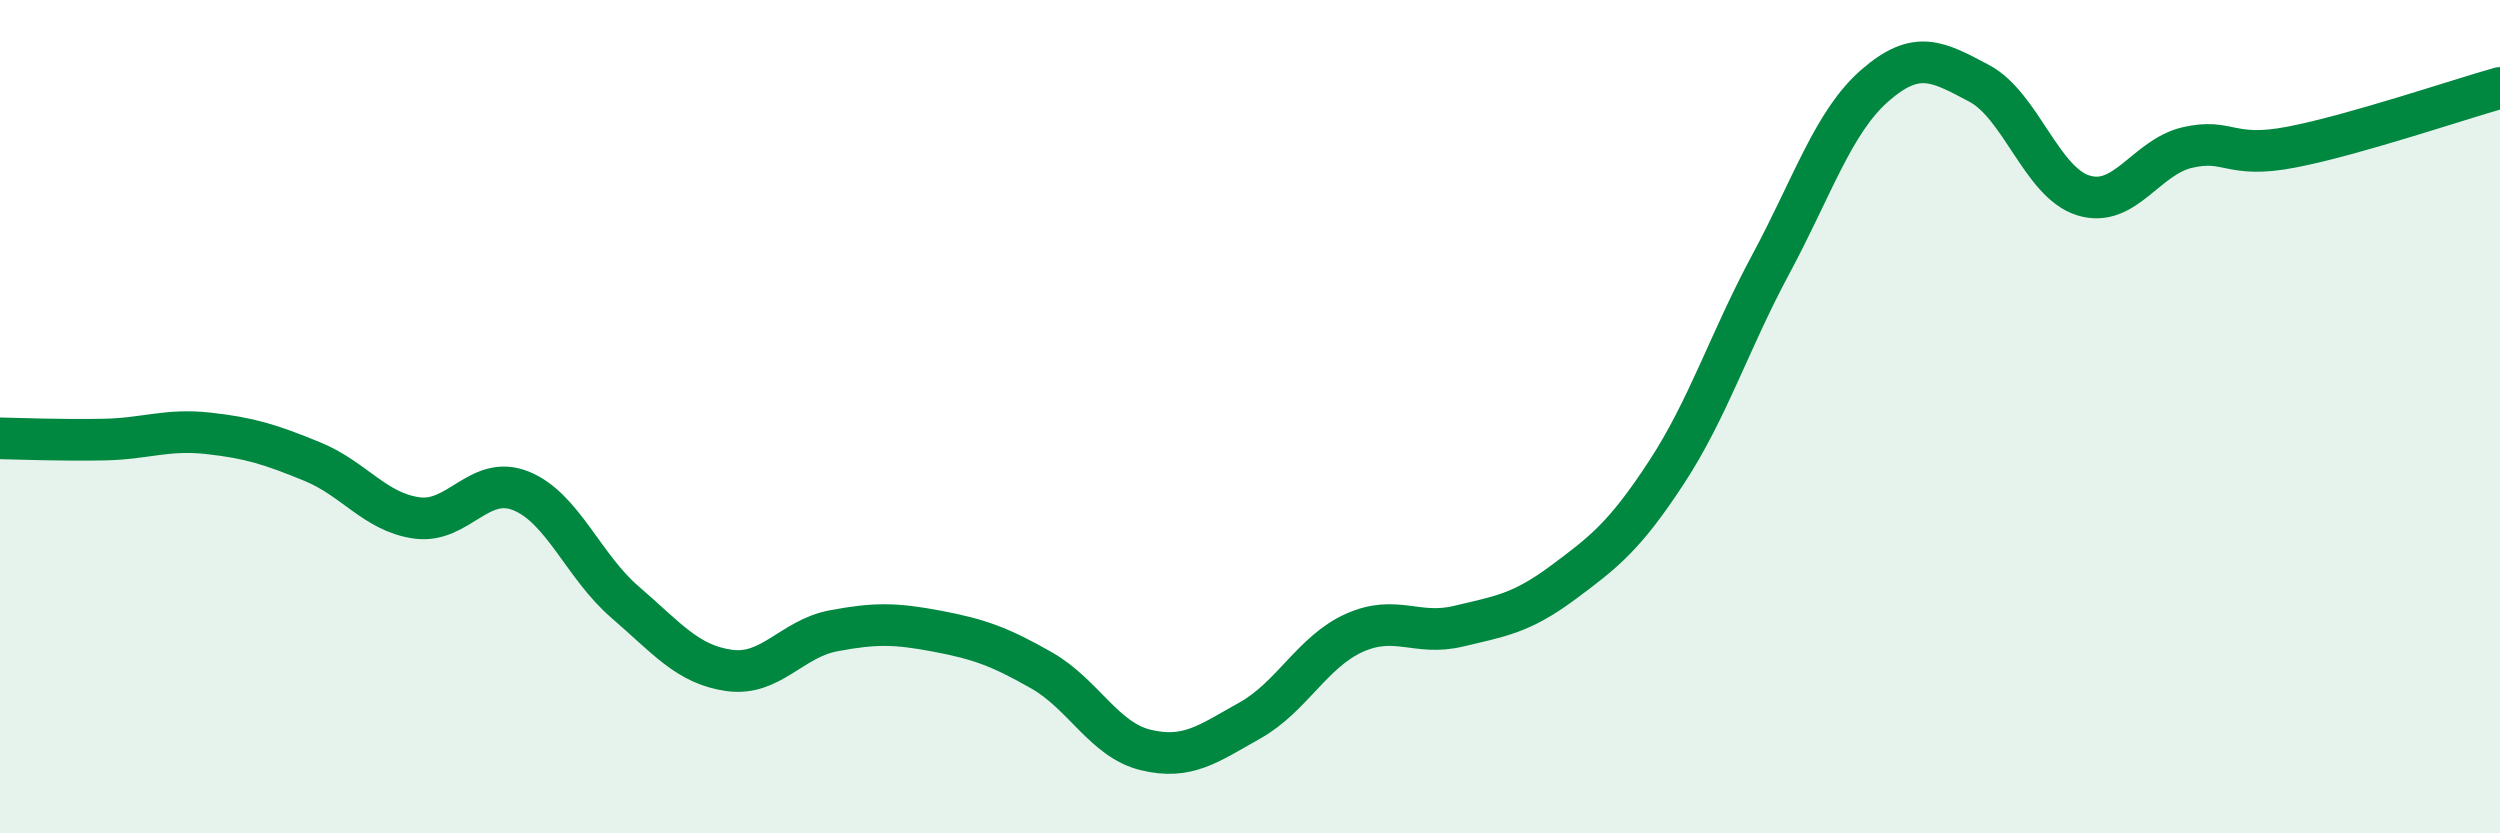
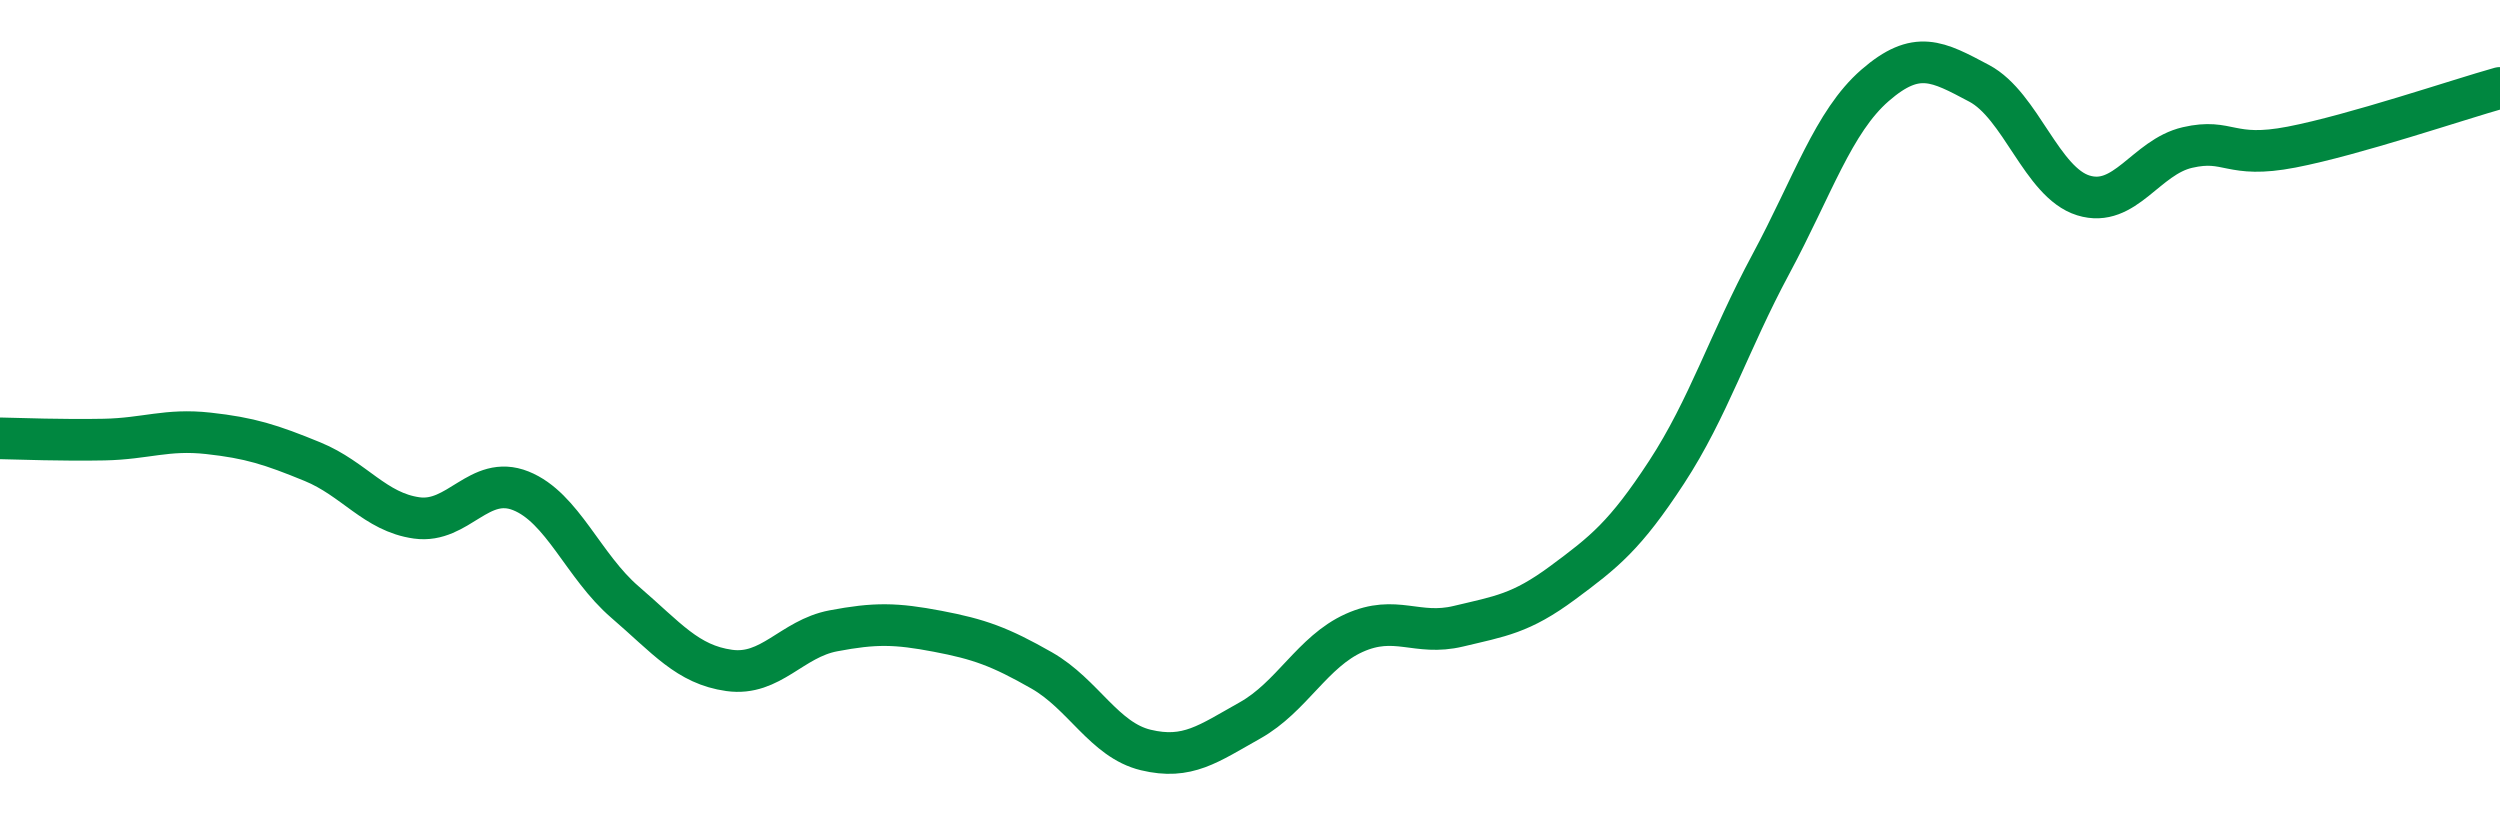
<svg xmlns="http://www.w3.org/2000/svg" width="60" height="20" viewBox="0 0 60 20">
-   <path d="M 0,10.52 C 0.5,10.53 1.5,10.57 2.5,10.55 C 3.5,10.53 4,10.29 5,10.4 C 6,10.51 6.5,10.67 7.5,11.08 C 8.5,11.49 9,12.29 10,12.43 C 11,12.57 11.5,11.38 12.5,11.78 C 13.5,12.18 14,13.59 15,14.45 C 16,15.31 16.5,15.95 17.5,16.09 C 18.5,16.23 19,15.33 20,15.14 C 21,14.95 21.5,14.96 22.5,15.15 C 23.5,15.34 24,15.52 25,16.09 C 26,16.66 26.5,17.76 27.5,18 C 28.5,18.24 29,17.85 30,17.29 C 31,16.73 31.5,15.64 32.5,15.19 C 33.5,14.74 34,15.27 35,15.03 C 36,14.79 36.5,14.73 37.5,13.99 C 38.5,13.25 39,12.86 40,11.33 C 41,9.8 41.5,8.2 42.5,6.34 C 43.5,4.48 44,2.92 45,2.05 C 46,1.18 46.5,1.47 47.5,2 C 48.5,2.53 49,4.38 50,4.69 C 51,5 51.5,3.77 52.5,3.54 C 53.5,3.31 53.5,3.82 55,3.53 C 56.5,3.24 59,2.39 60,2.11L60 20L0 20Z" fill="#008740" opacity="0.1" stroke-linecap="round" stroke-linejoin="round" />
  <path d="M 0,10.52 C 0.5,10.53 1.5,10.57 2.5,10.55 C 3.5,10.53 4,10.29 5,10.4 C 6,10.51 6.5,10.67 7.5,11.08 C 8.5,11.49 9,12.29 10,12.43 C 11,12.57 11.5,11.38 12.5,11.78 C 13.5,12.18 14,13.59 15,14.45 C 16,15.31 16.5,15.95 17.5,16.09 C 18.5,16.23 19,15.33 20,15.14 C 21,14.95 21.5,14.96 22.5,15.15 C 23.5,15.34 24,15.52 25,16.09 C 26,16.66 26.5,17.76 27.5,18 C 28.5,18.24 29,17.85 30,17.29 C 31,16.73 31.5,15.64 32.5,15.19 C 33.5,14.74 34,15.27 35,15.03 C 36,14.79 36.5,14.73 37.5,13.99 C 38.5,13.25 39,12.86 40,11.33 C 41,9.8 41.5,8.2 42.5,6.34 C 43.5,4.48 44,2.92 45,2.05 C 46,1.18 46.5,1.47 47.5,2 C 48.5,2.53 49,4.38 50,4.69 C 51,5 51.5,3.77 52.5,3.54 C 53.5,3.31 53.5,3.82 55,3.53 C 56.5,3.24 59,2.39 60,2.11" stroke="#008740" stroke-width="1" fill="none" stroke-linecap="round" stroke-linejoin="round" />
</svg>